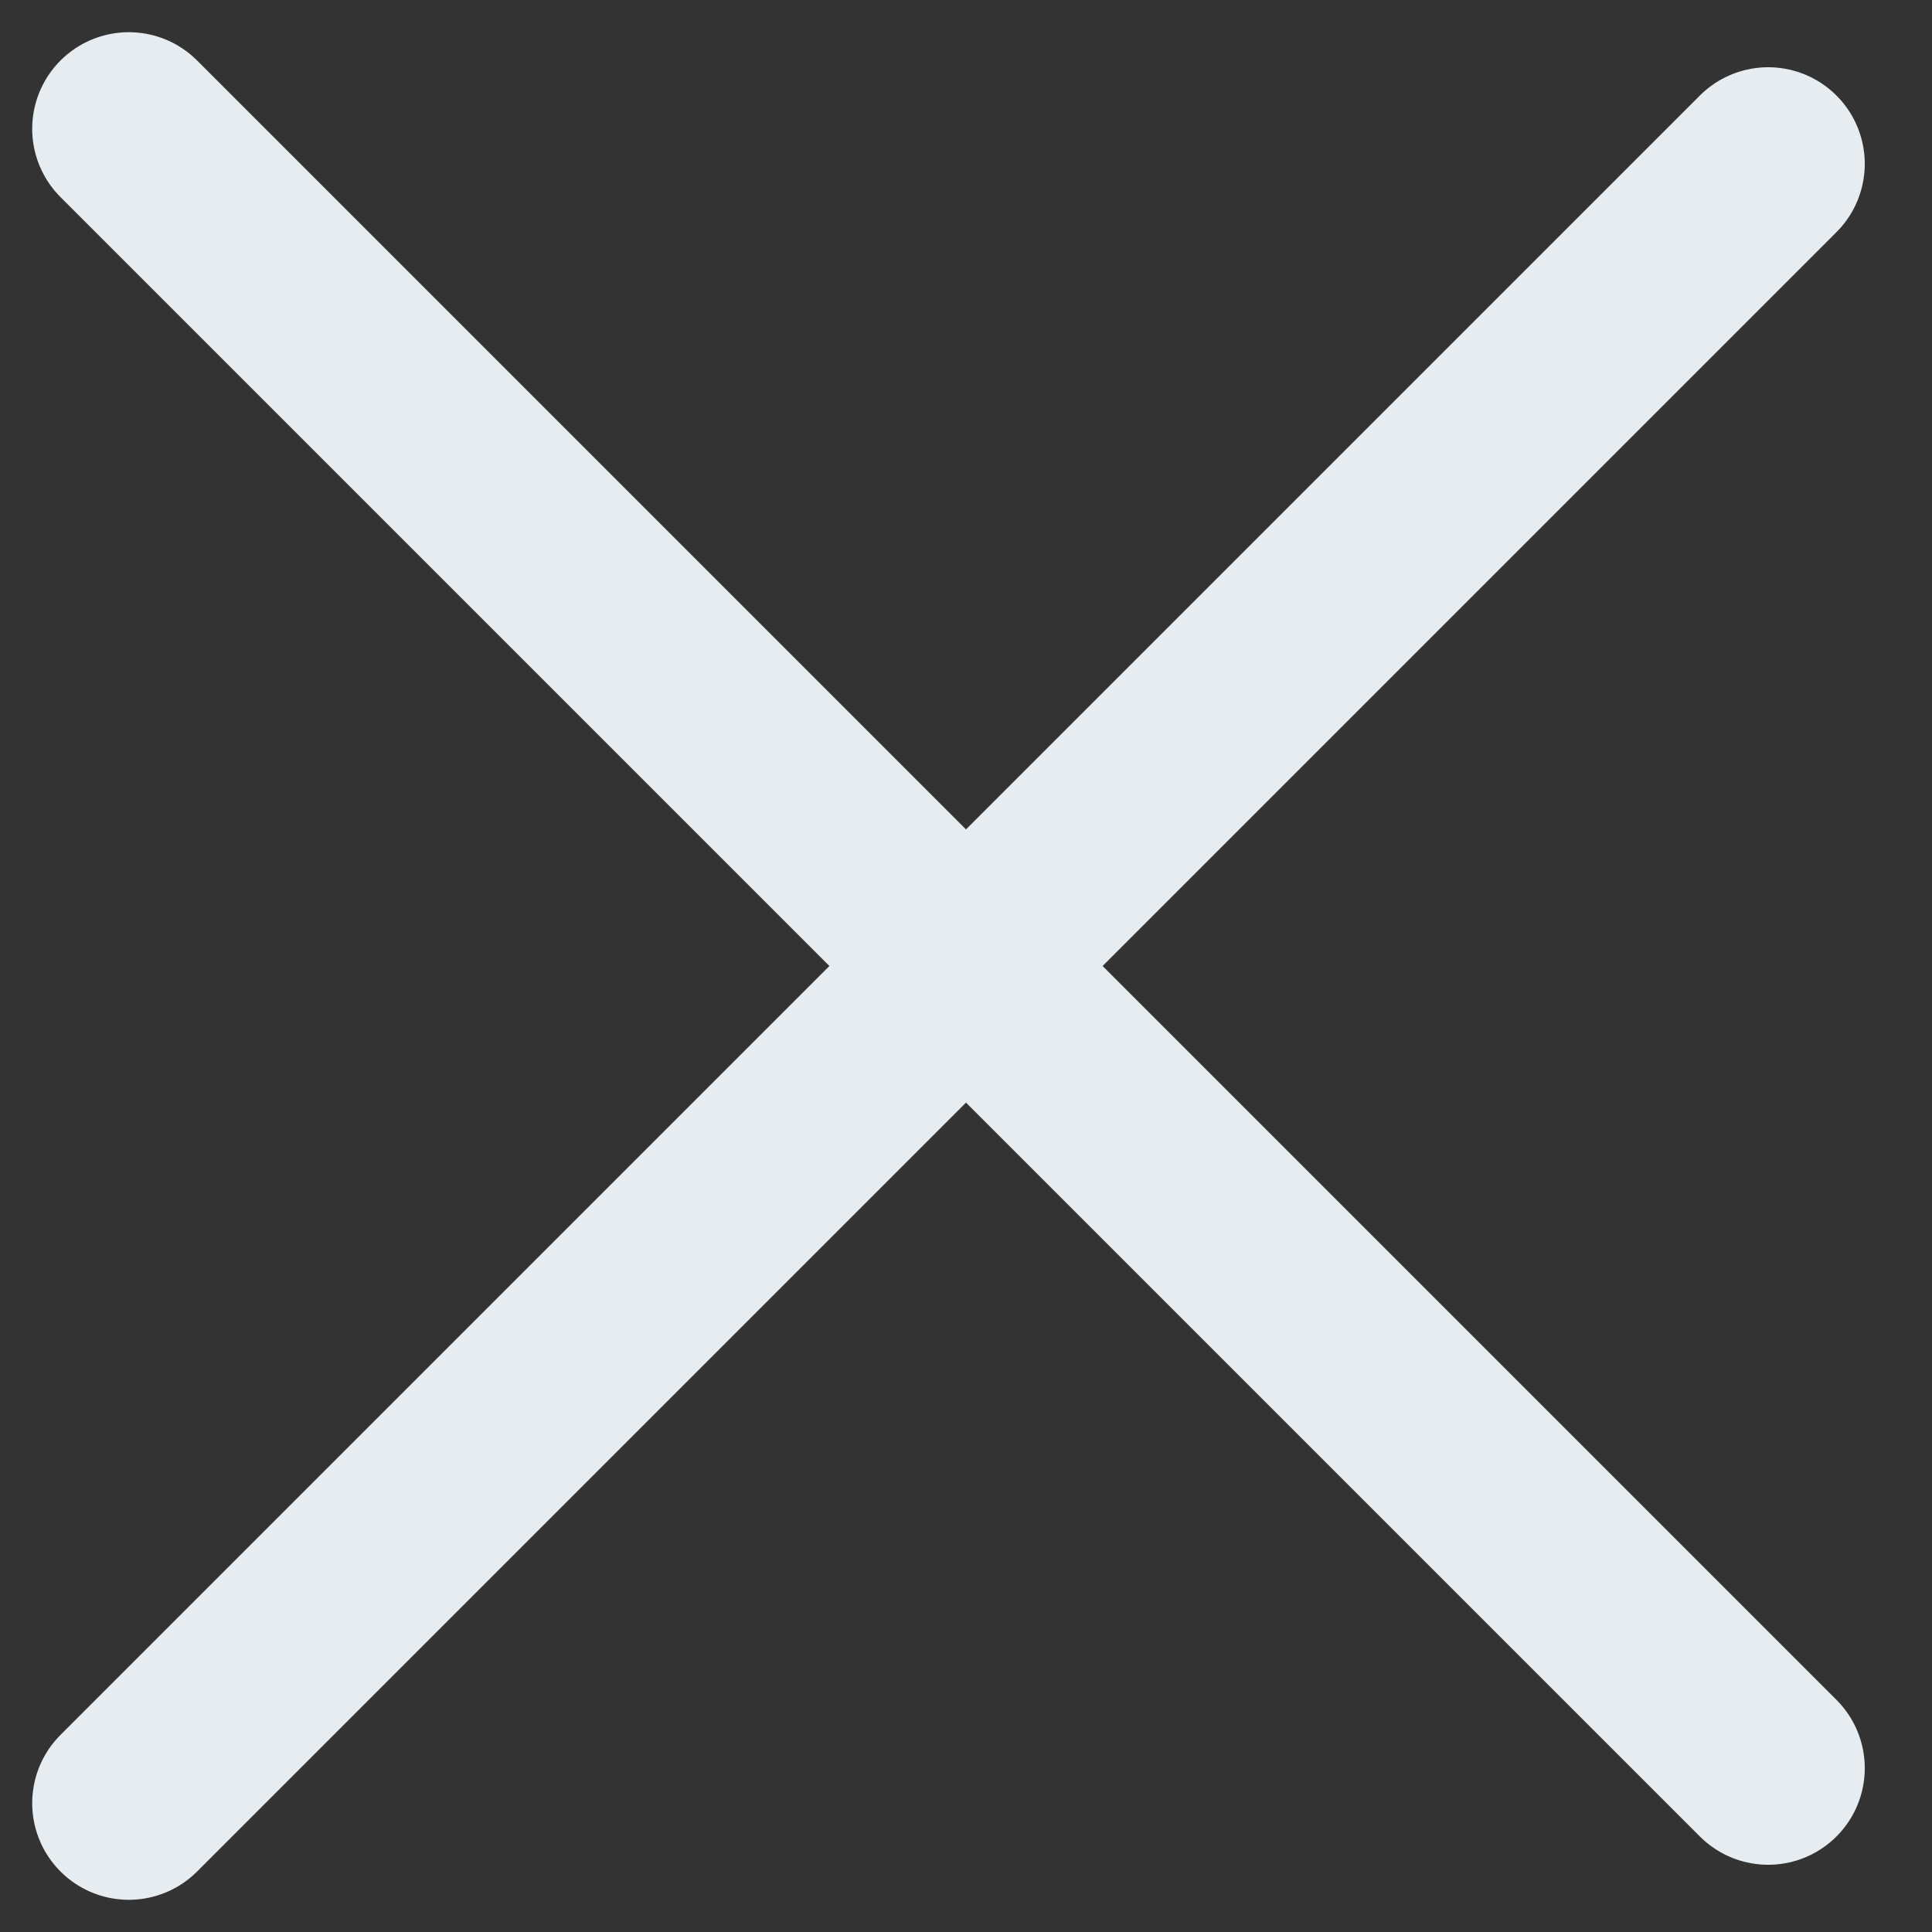
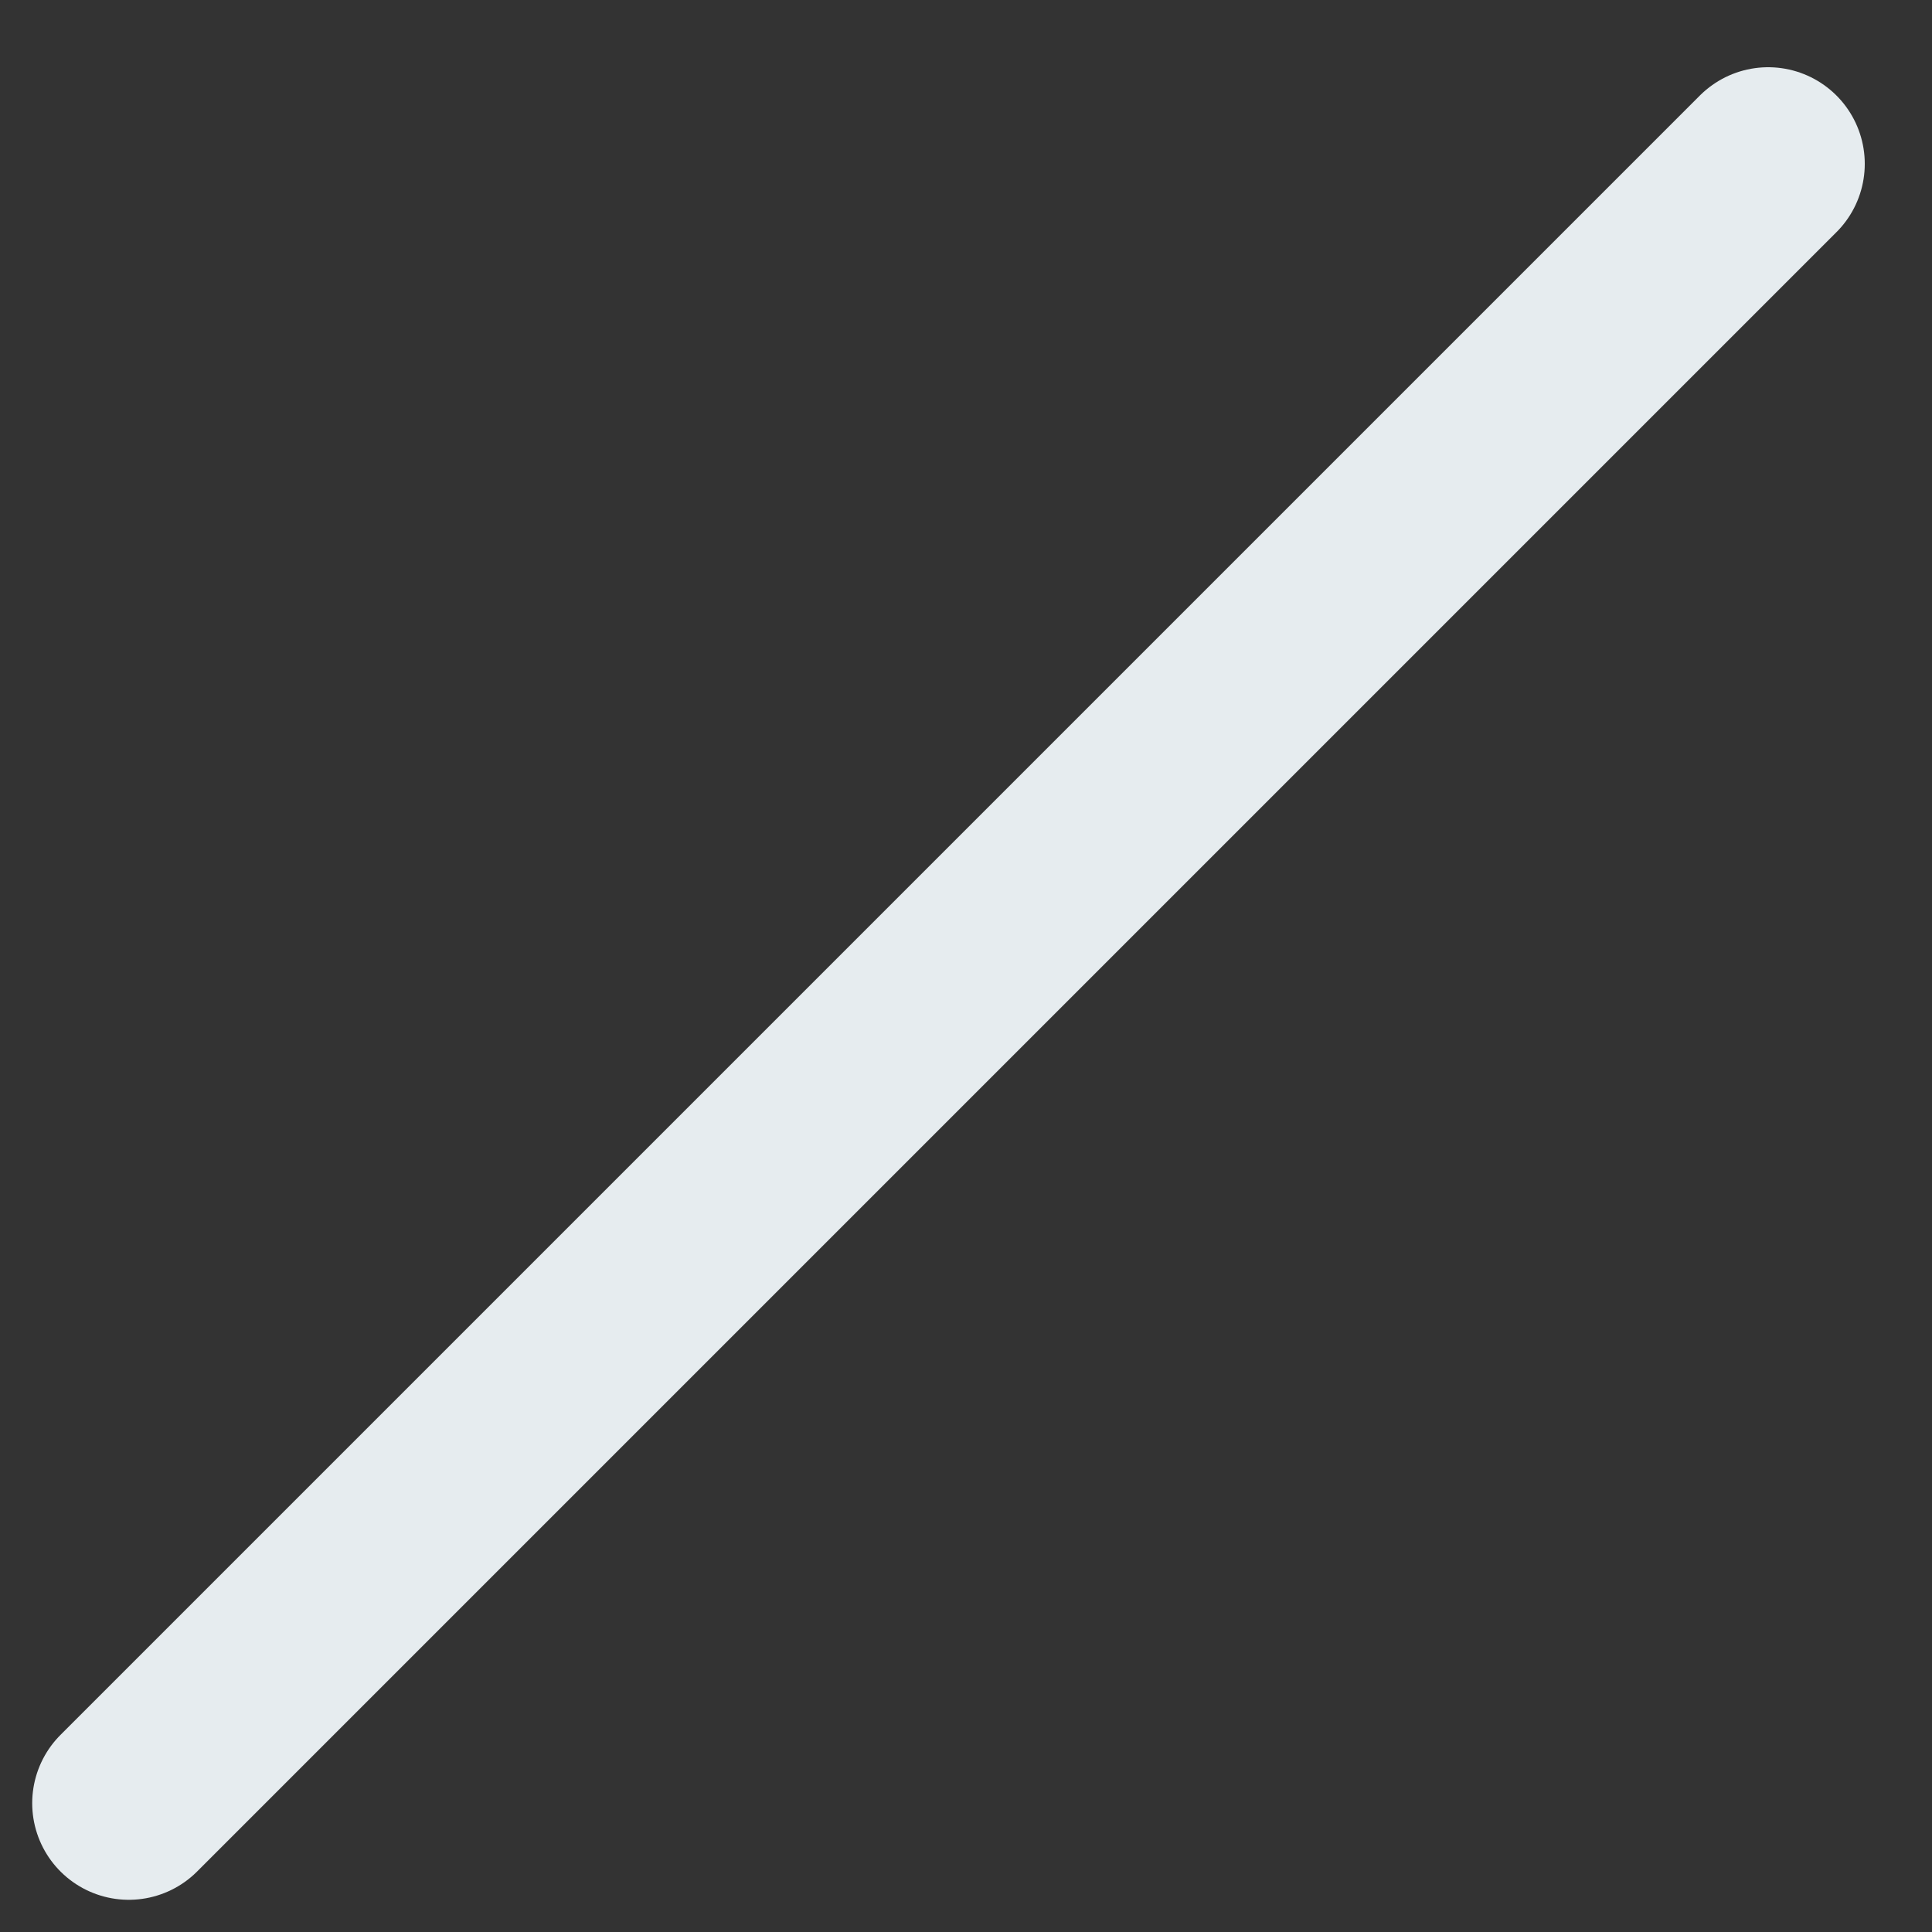
<svg xmlns="http://www.w3.org/2000/svg" width="15" height="15" viewBox="0 0 15 15" fill="none">
  <rect x="0" y="0" width="15" height="15" fill="#333333" stroke="none" />
  <path d="M1 14L13.728 1.272" stroke="#E6ECEF" stroke-width="1.5" stroke-linecap="round" />
-   <path d="M1 1L13.728 13.728" stroke="#E6ECEF" stroke-width="1.5" stroke-linecap="round" />
</svg>